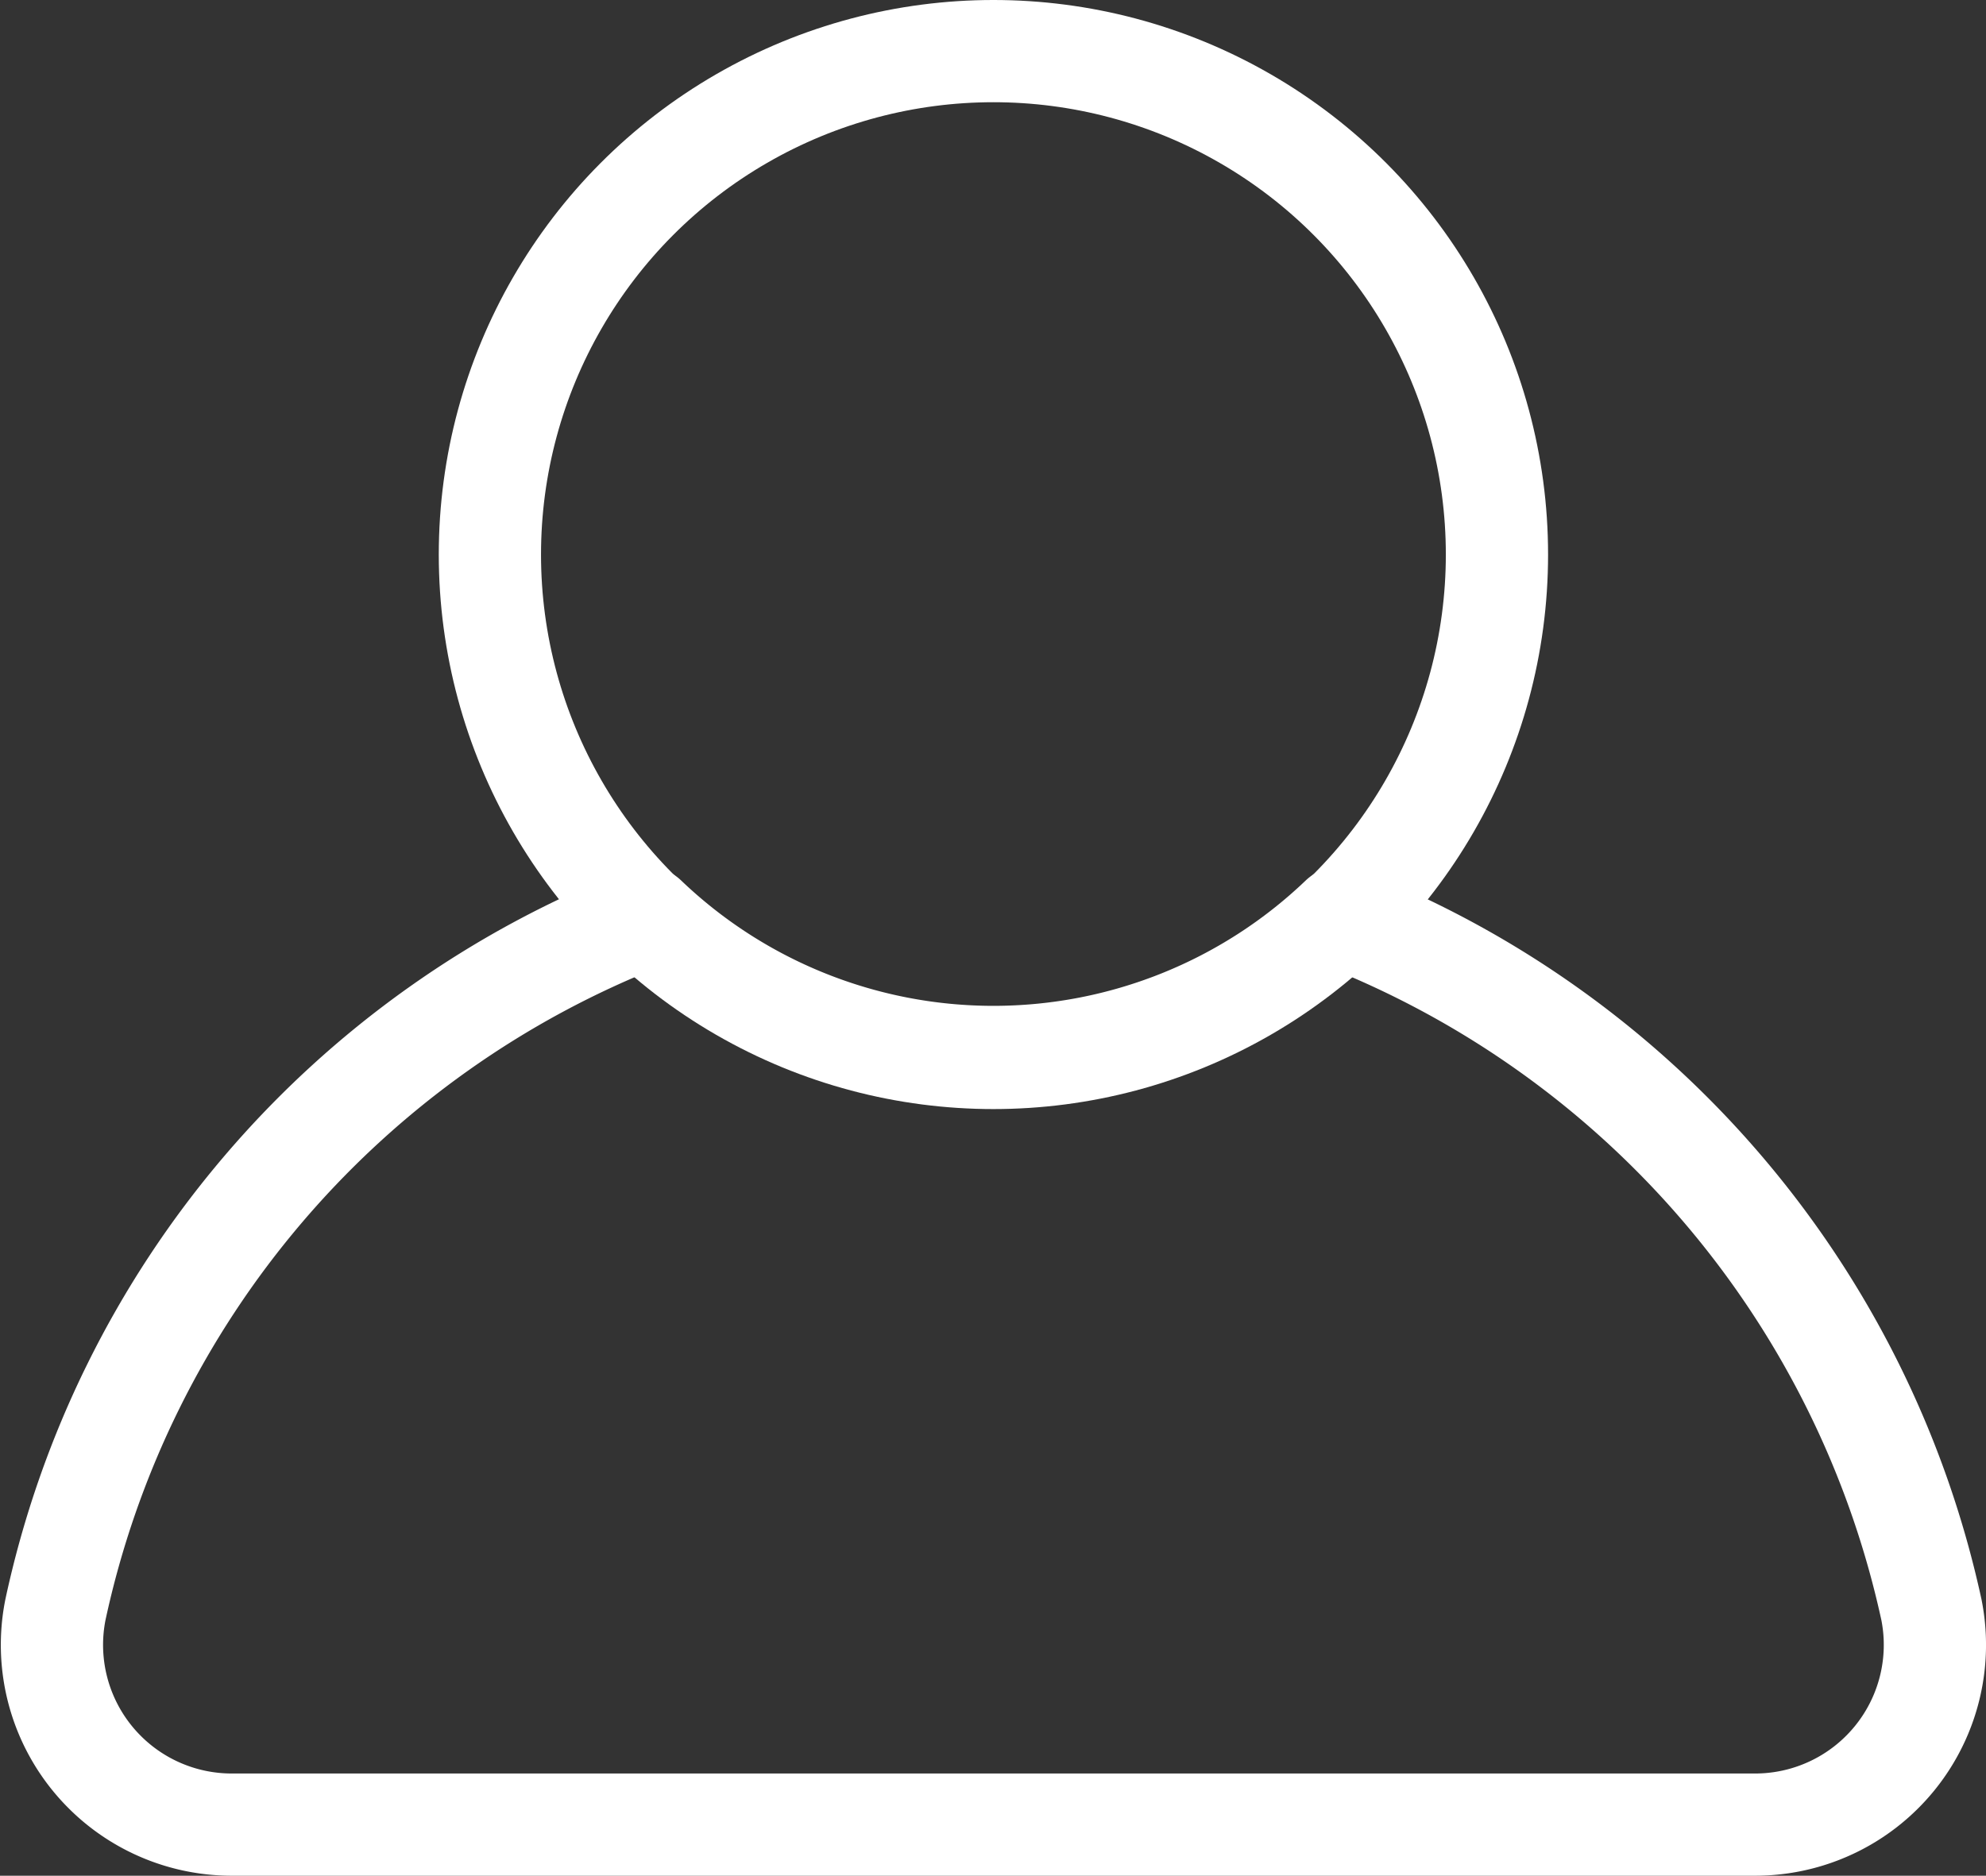
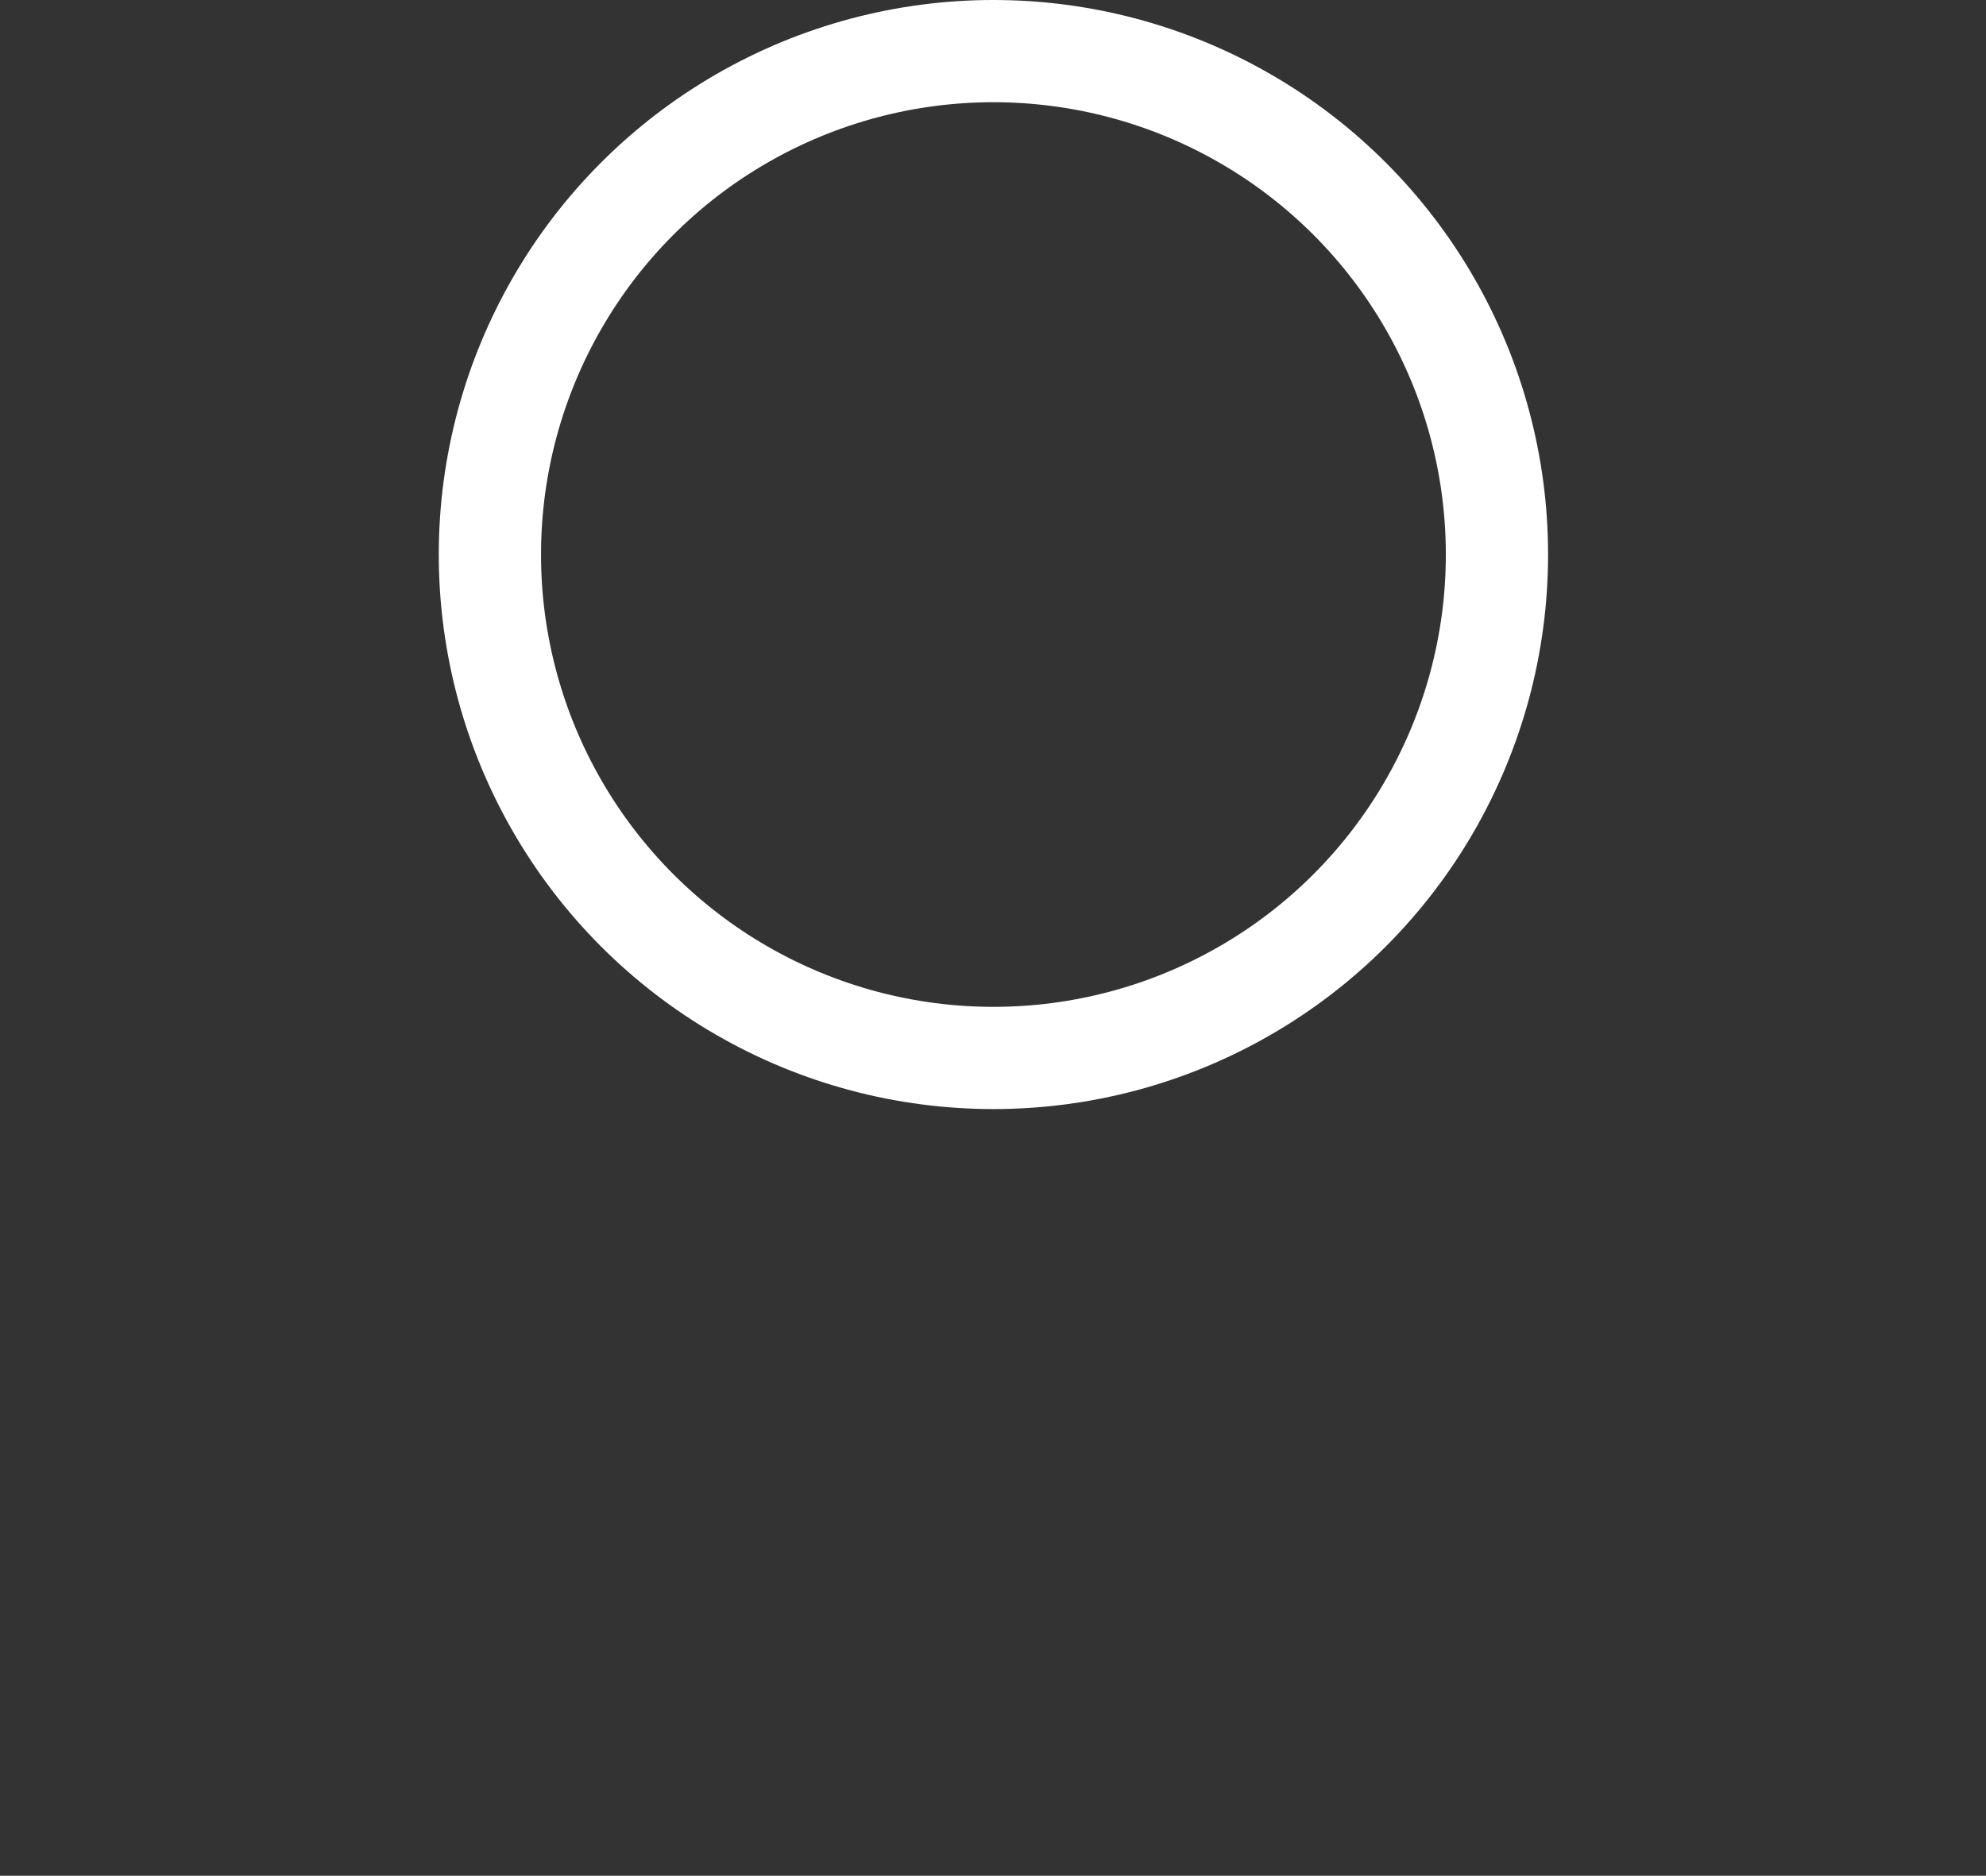
<svg xmlns="http://www.w3.org/2000/svg" viewBox="0 0 23.31 22.02">
  <rect x="0" y="0" width="23.31" height="22.02" fill="#333333" stroke="none" />
  <defs>
    <style>.cls-1{fill:none;stroke:#fff;stroke-linejoin:round;stroke-width:1.2px;}</style>
  </defs>
  <g id="Capa_2" data-name="Capa 2">
    <g id="Capa_1-2" data-name="Capa 1">
-       <path class="cls-1" d="M22.67,18.9a11.31,11.31,0,0,0-6.93-8.13,5.9,5.9,0,0,1-8.16,0A11.26,11.26,0,0,0,.65,18.9a2.11,2.11,0,0,0,2.08,2.52H20.59A2.11,2.11,0,0,0,22.67,18.9Z" />
      <circle class="cls-1" cx="11.66" cy="6.51" r="5.91" />
    </g>
  </g>
</svg>